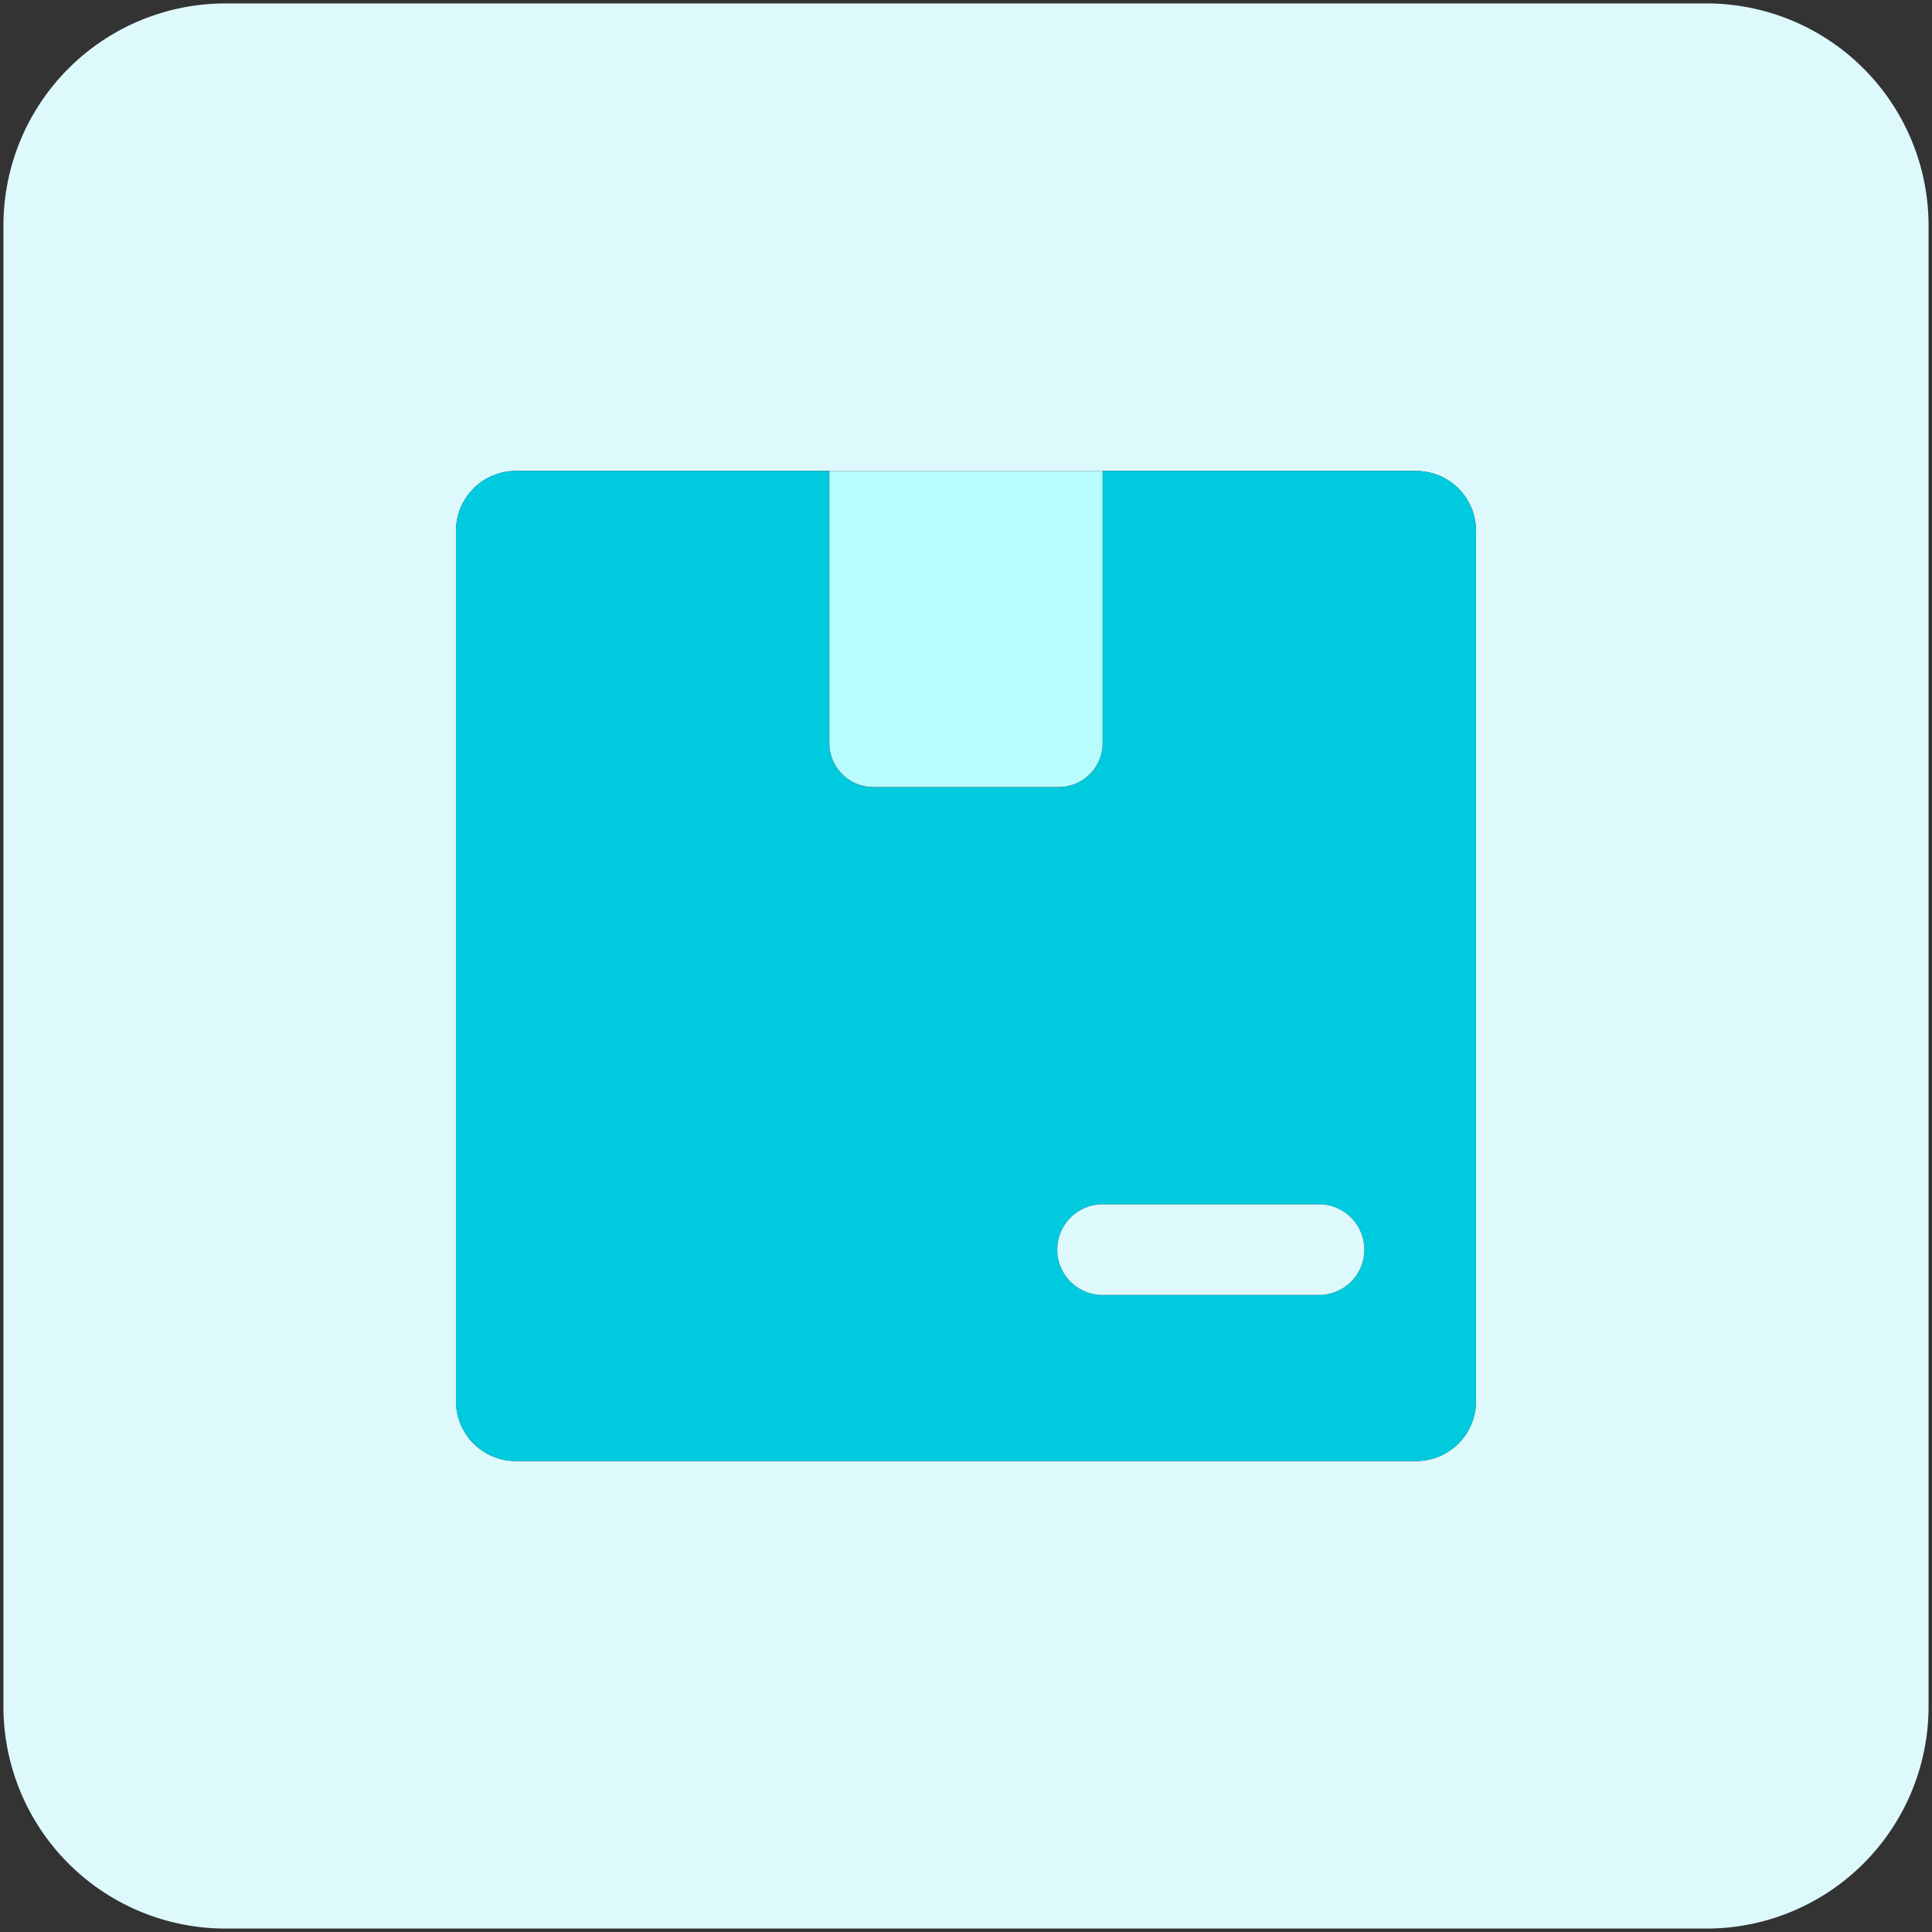
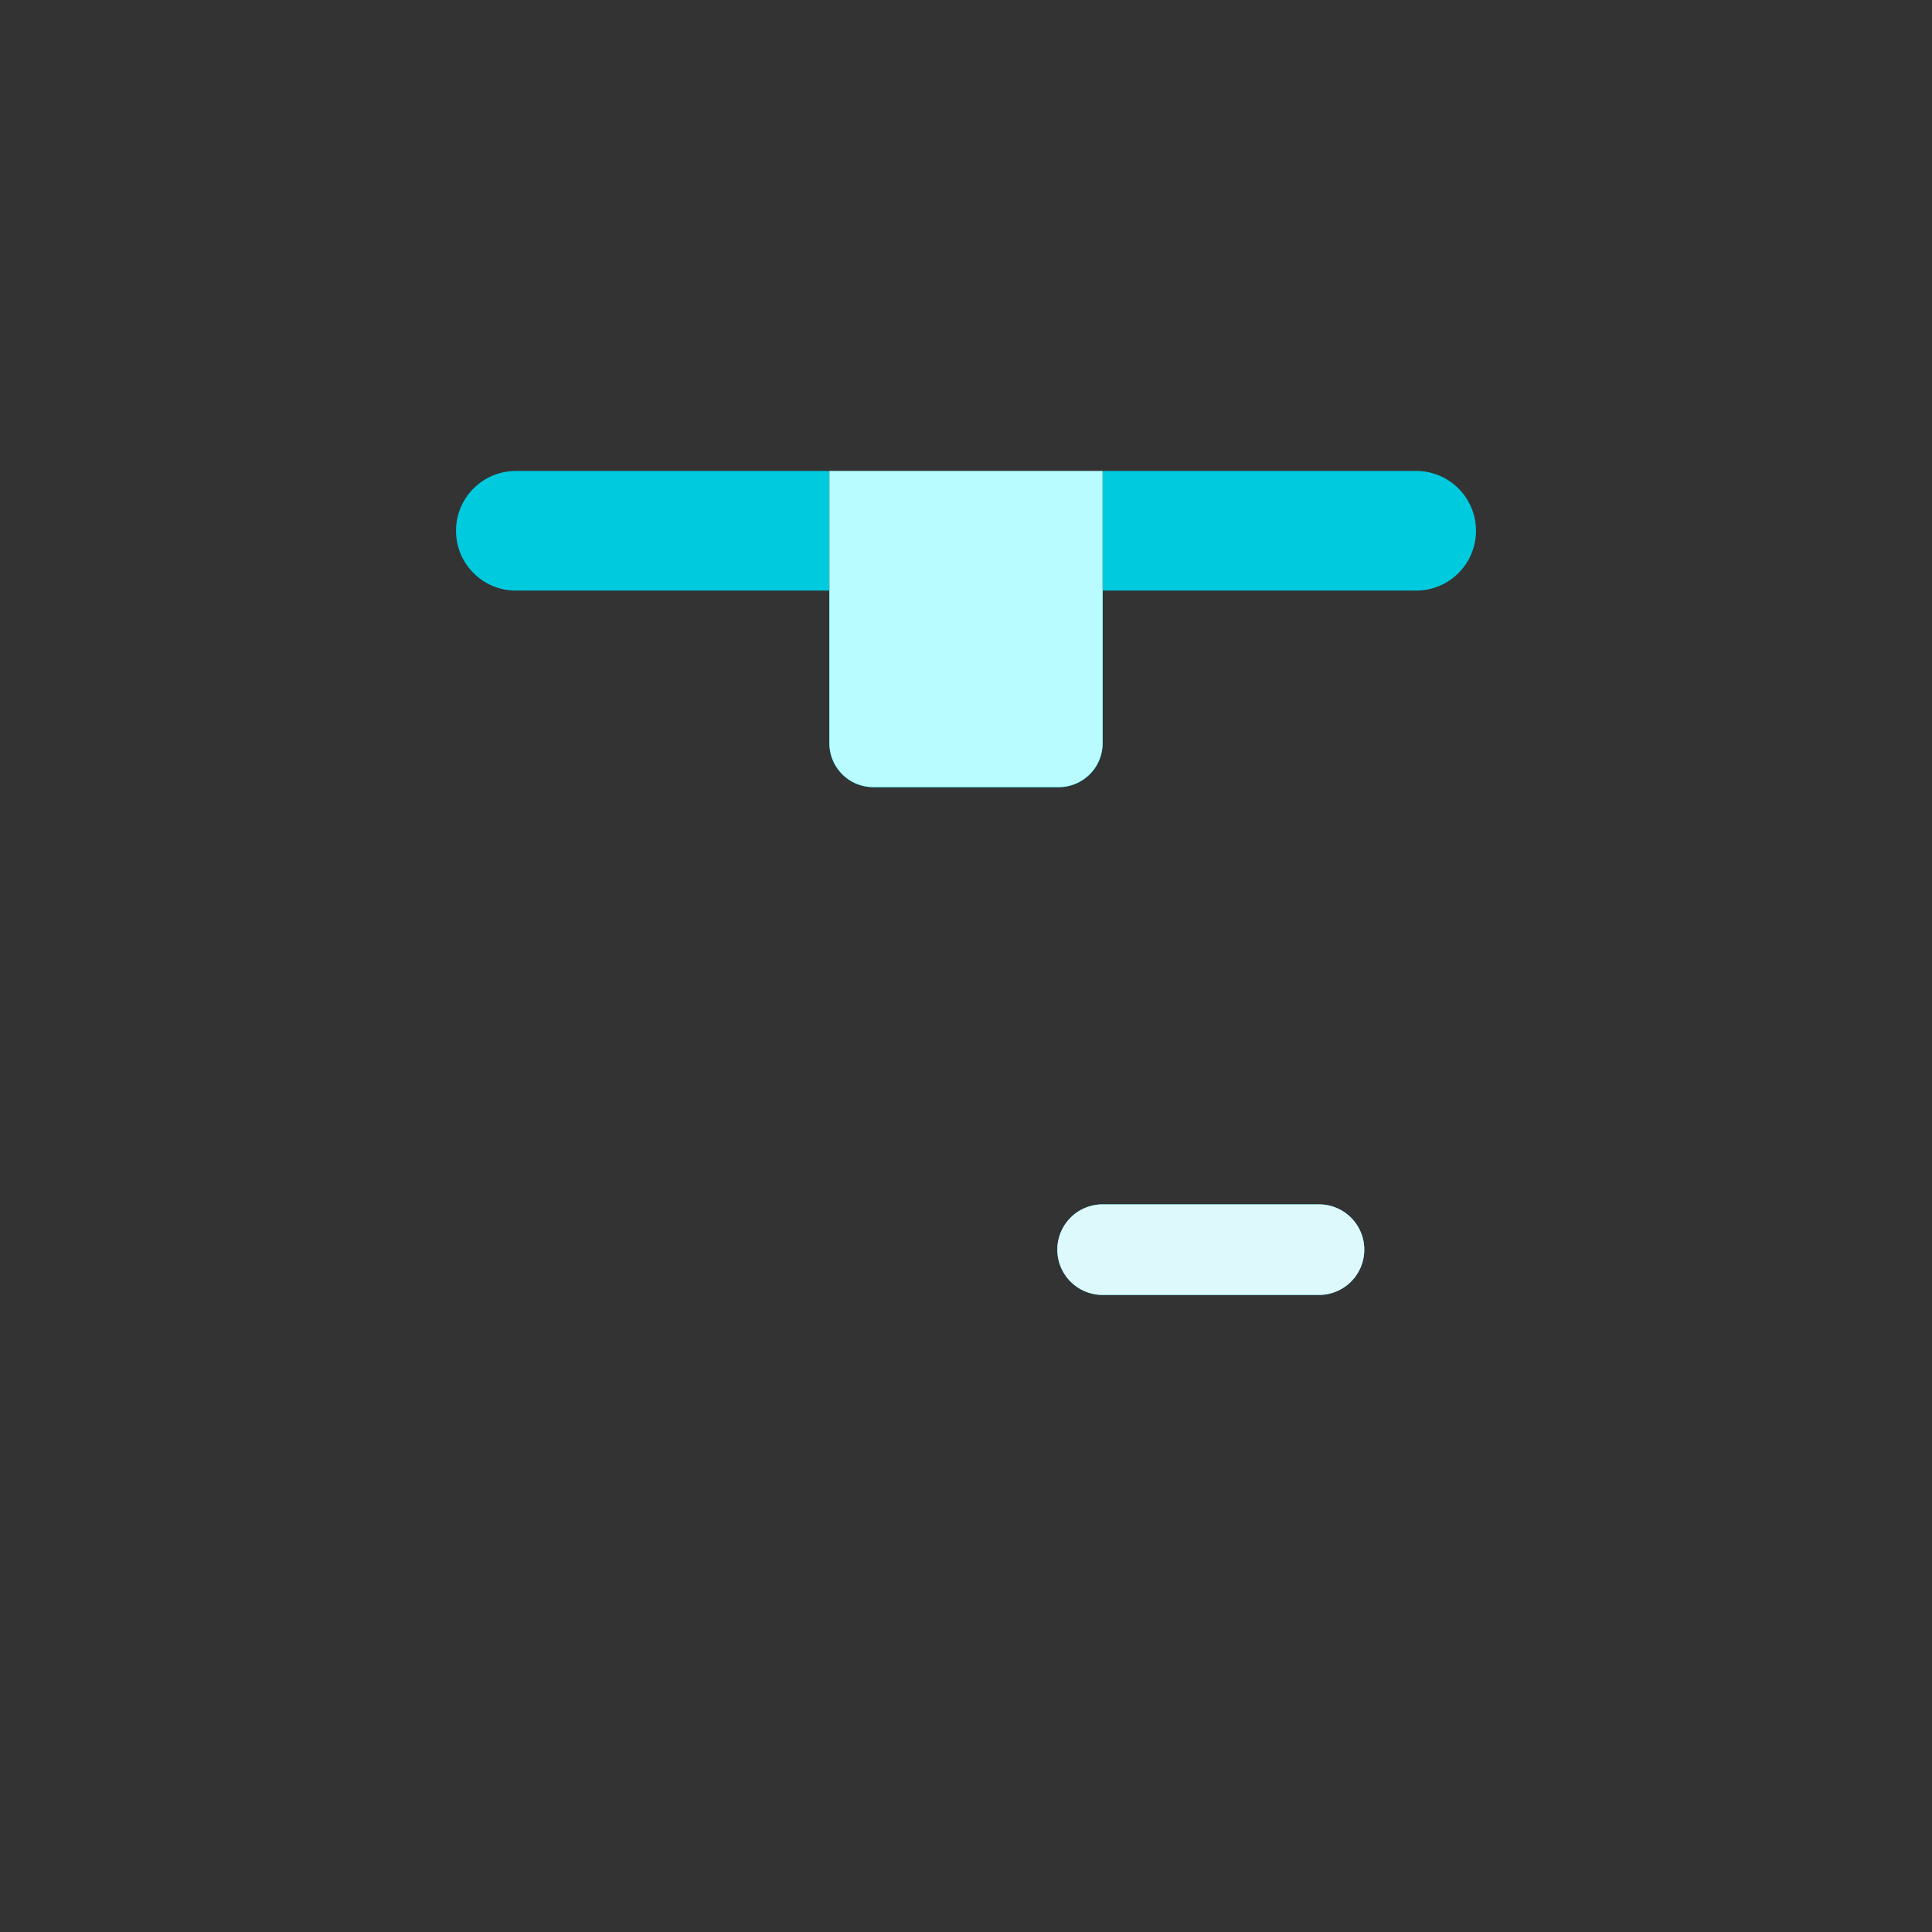
<svg xmlns="http://www.w3.org/2000/svg" data-name="Layer 1" viewBox="0 0 512 512">
  <rect x="0" y="0" width="512" height="512" fill="#333333" stroke="none" />
-   <path d="M452.23.91H59.77A58.86 58.86 0 00.91 59.77v392.46a58.86 58.86 0 0058.86 58.86h392.46a58.86 58.86 0 0058.86-58.86V59.77A58.86 58.86 0 00452.23.91zm-61.08 370.43a15.84 15.84 0 01-15.85 15.85H136.7a15.84 15.84 0 01-15.85-15.85V140.66a15.84 15.84 0 0115.85-15.85h238.6a15.84 15.84 0 0115.85 15.85z" fill="#def9fc" />
-   <path d="M375.3 124.81h-83.1V197a11.63 11.63 0 01-11.63 11.63h-49.14A11.63 11.63 0 01219.8 197v-72.19h-83.1a15.84 15.84 0 00-15.85 15.85v230.68a15.84 15.84 0 0015.85 15.85h238.6a15.84 15.84 0 0015.85-15.85V140.66a15.84 15.84 0 00-15.85-15.85zm-25.75 218.36H292.2a12 12 0 010-24h57.35a12 12 0 010 24z" fill="#00cade" />
+   <path d="M375.3 124.81h-83.1V197a11.63 11.63 0 01-11.63 11.63h-49.14A11.63 11.63 0 01219.8 197v-72.19h-83.1a15.84 15.84 0 00-15.85 15.85a15.84 15.84 0 0015.85 15.85h238.6a15.84 15.84 0 0015.85-15.85V140.66a15.84 15.84 0 00-15.85-15.85zm-25.75 218.36H292.2a12 12 0 010-24h57.35a12 12 0 010 24z" fill="#00cade" />
  <path d="M349.55 319.17H292.2a12 12 0 000 24h57.35a12 12 0 000-24z" fill="#def9fc" />
  <path d="M231.43 208.58h49.14A11.63 11.63 0 00292.2 197v-72.19h-72.4V197a11.63 11.63 0 0011.63 11.58z" fill="#b8fcff" />
</svg>